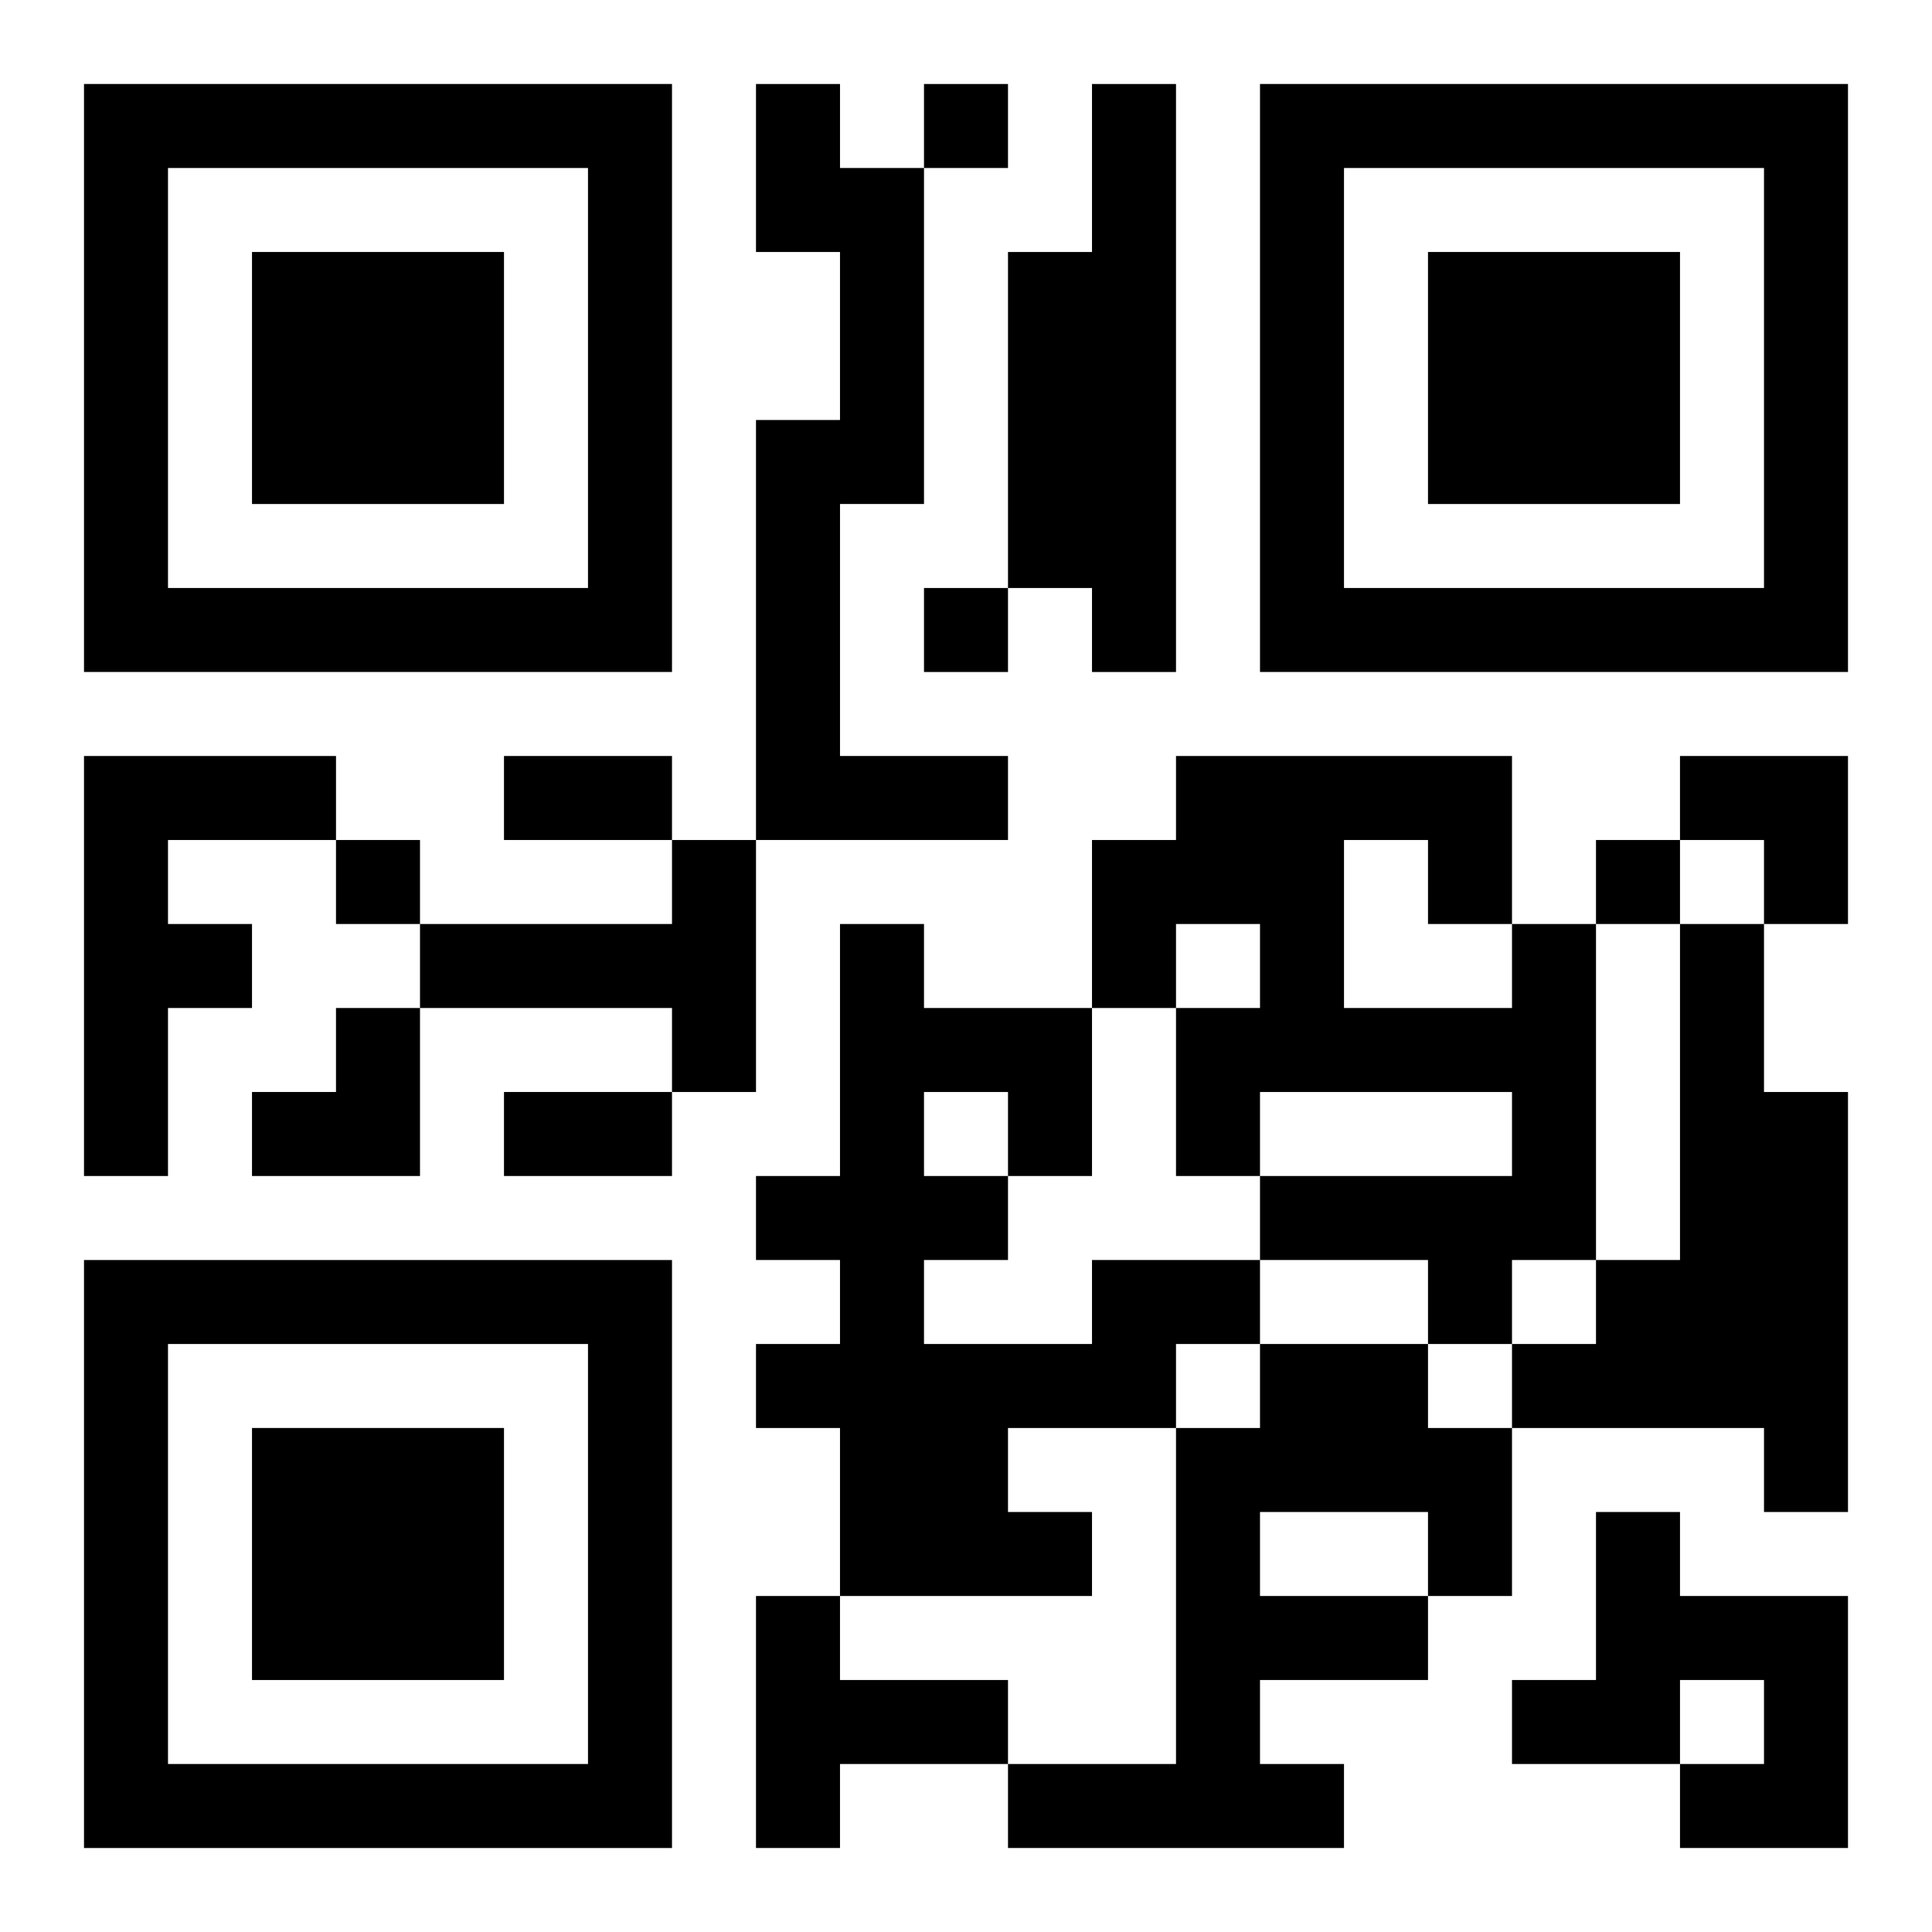
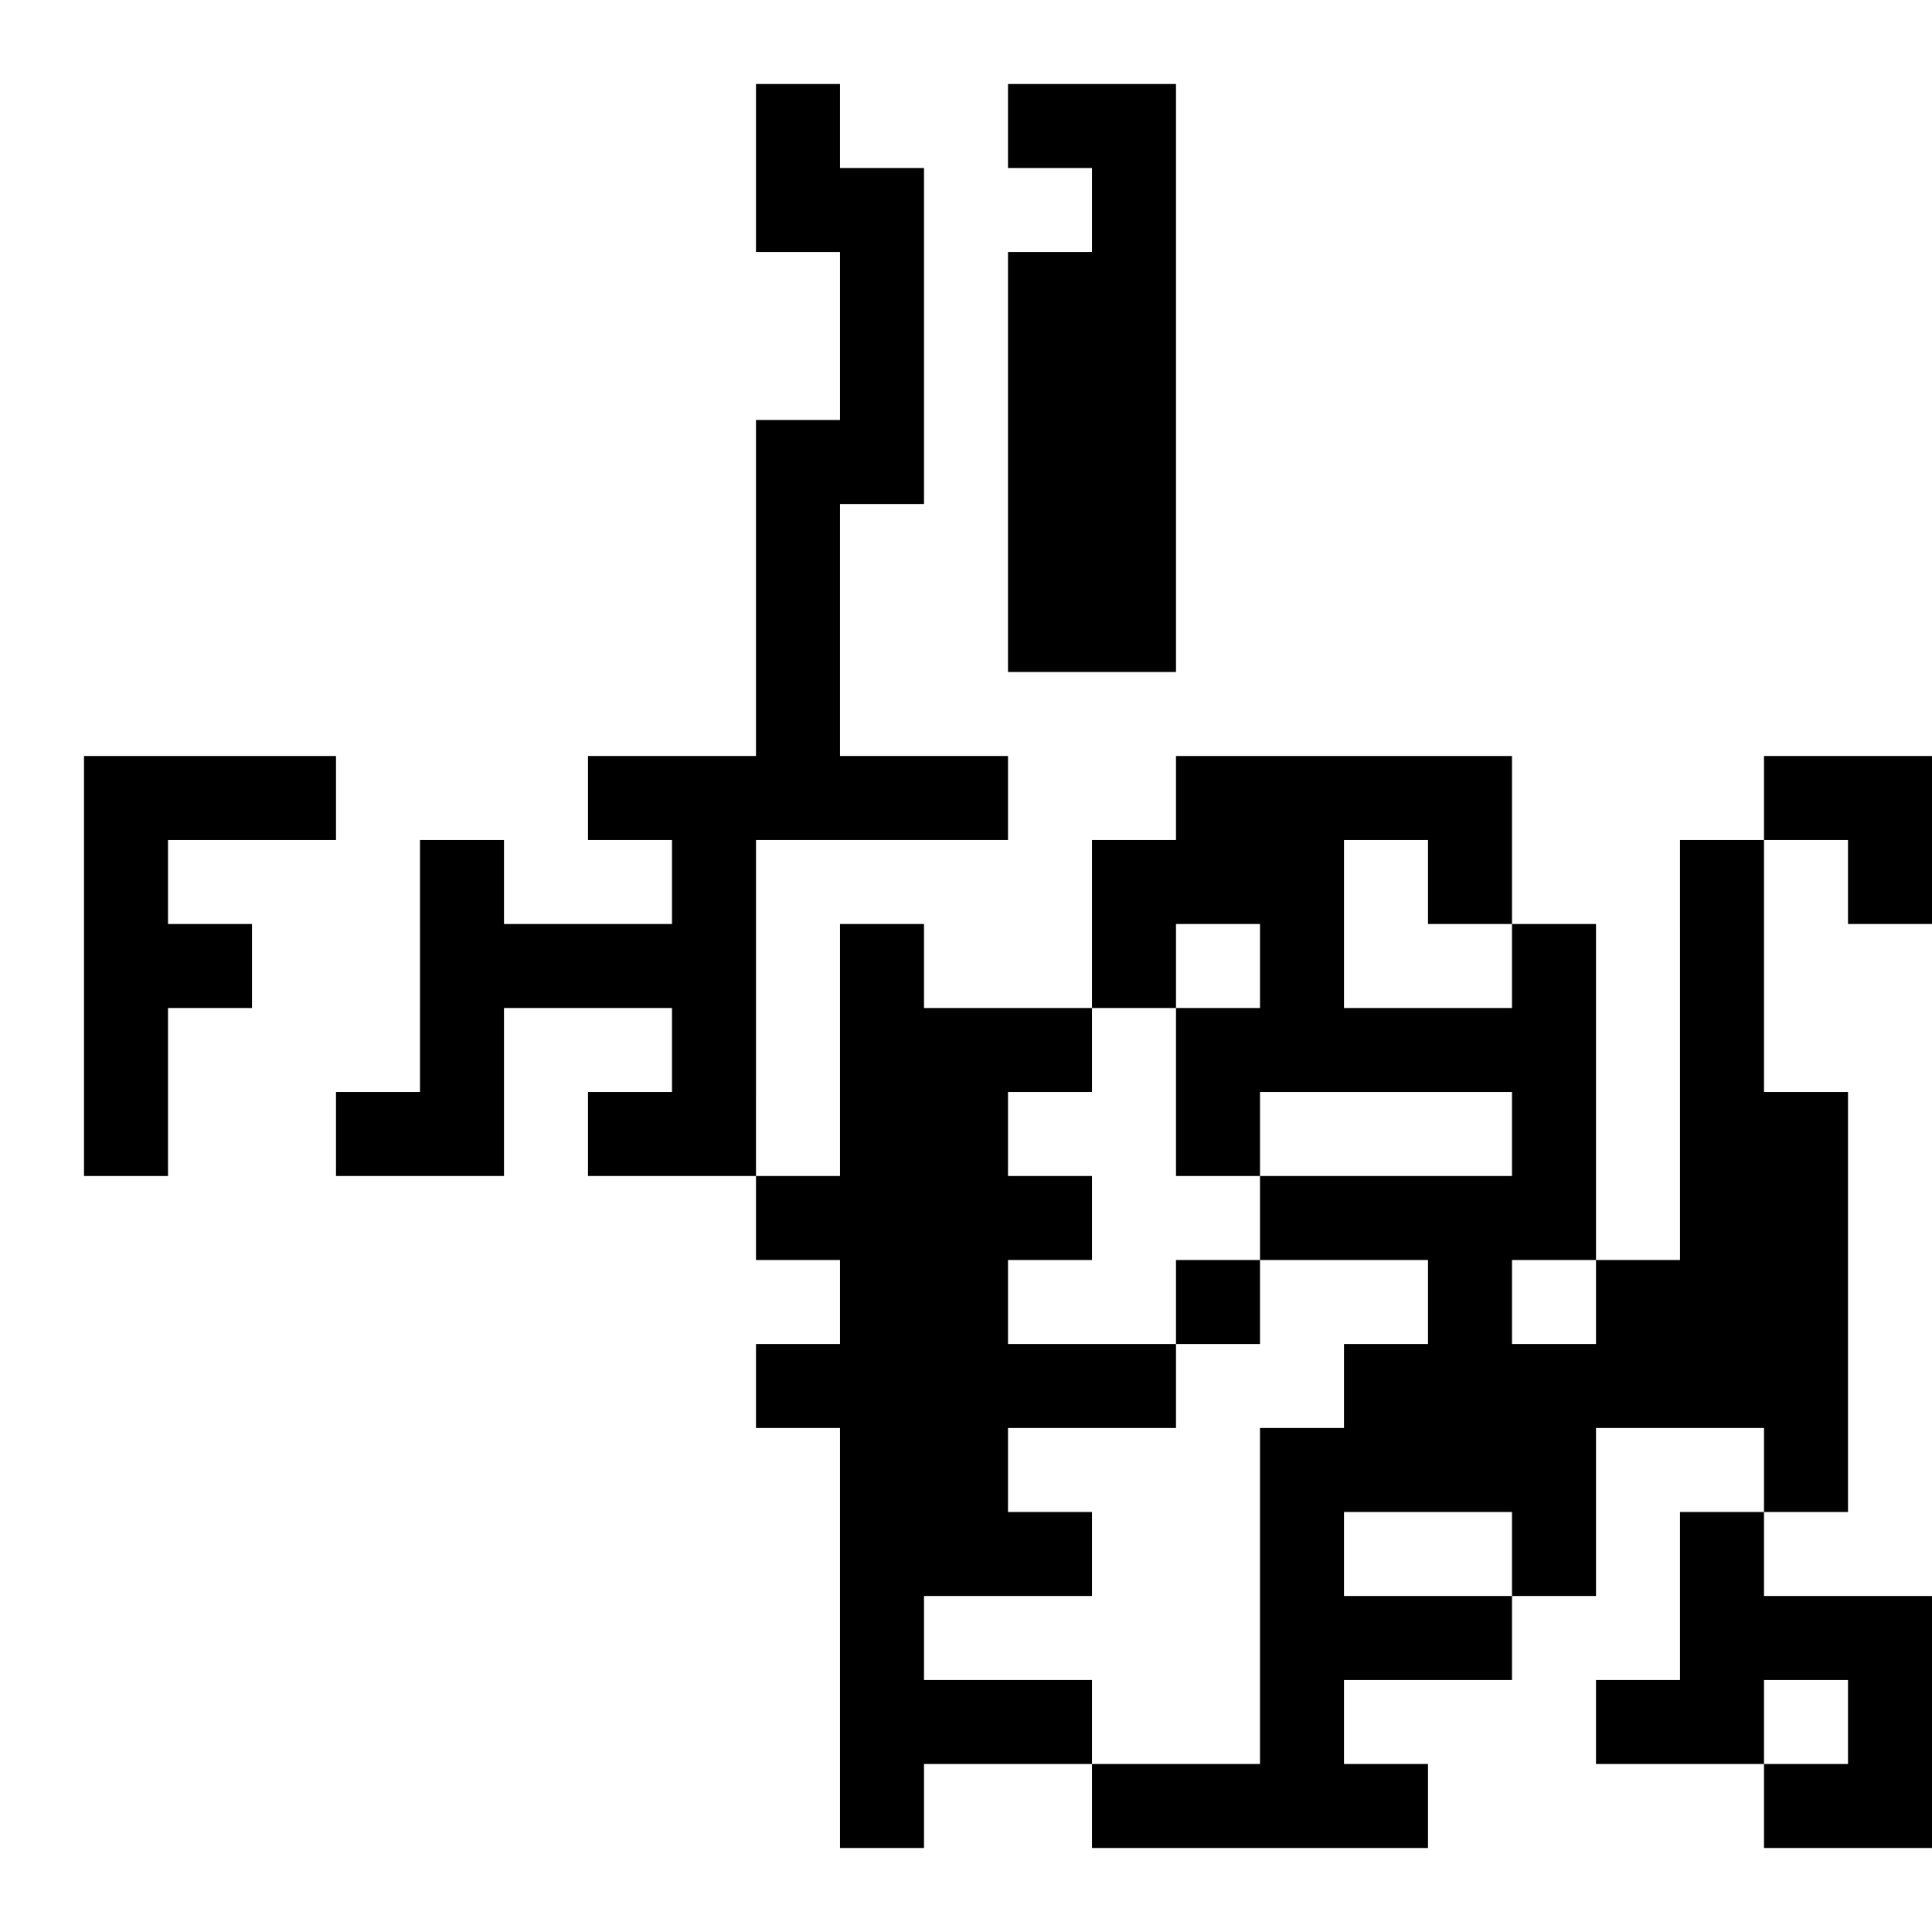
<svg xmlns="http://www.w3.org/2000/svg" xmlns:xlink="http://www.w3.org/1999/xlink" width="250" height="250" baseProfile="full" version="1.1" viewBox="-1 -1 23 23">
  <symbol id="a">
-     <path d="m0 7v7h7v-7h-7zm1 1h5v5h-5v-5zm1 1v3h3v-3h-3z" />
-   </symbol>
+     </symbol>
  <use y="-7" xlink:href="#a" />
  <use y="7" xlink:href="#a" />
  <use x="14" y="-7" xlink:href="#a" />
-   <path d="m8 0h1v1h1v4h-1v3h2v1h-3v-5h1v-2h-1v-2m4 0h1v7h-1v-1h-1v-4h1v-2m-12 8h3v1h-2v1h1v1h-1v2h-1v-5m7 1h1v3h-1v-1h-3v-1h3v-1m10 1h1v4h-1v1h-1v-1h-2v-1h3v-1h-3v1h-1v-2h1v-1h-1v1h-1v-2h1v-1h4v2m-2-1v2h2v-1h-1v-1h-1m4 1h1v2h1v5h-1v-1h-3v-1h1v-1h1v-4m-7 4h2v1h-1v1h-2v1h1v1h-3v-2h-1v-1h1v-1h-1v-1h1v-3h1v1h2v2h-1v1h-1v1h2v-1m-2-2v1h1v-1h-1m4 3h2v1h1v2h-1v1h-2v1h1v1h-4v-1h2v-4h1v-1m0 2v1h2v-1h-2m4 0h1v1h2v3h-2v-1h1v-1h-1v1h-2v-1h1v-2m-10 1h1v1h2v1h-2v1h-1v-3m2-18v1h1v-1h-1m0 6v1h1v-1h-1m-7 3v1h1v-1h-1m15 0v1h1v-1h-1m-13-1h2v1h-2v-1m0 4h2v1h-2v-1m14-4h2v2h-1v-1h-1zm-17 3m1 0h1v2h-2v-1h1z" />
+   <path d="m8 0h1v1h1v4h-1v3h2v1h-3v-5h1v-2h-1v-2m4 0h1v7h-1v-1h-1v-4h1v-2m-12 8h3v1h-2v1h1v1h-1v2h-1v-5m7 1h1v3h-1v-1h-3v-1h3v-1m10 1h1v4h-1v1h-1v-1h-2v-1h3v-1h-3v1h-1v-2h1v-1h-1v1h-1v-2h1v-1h4v2m-2-1v2h2v-1h-1v-1h-1m4 1h1v2h1v5h-1v-1h-3v-1h1v-1h1v-4m-7 4h2v1h-1v1h-2v1h1v1h-3v-2h-1v-1h1v-1h-1v-1h1v-3h1v1h2v2v1h-1v1h2v-1m-2-2v1h1v-1h-1m4 3h2v1h1v2h-1v1h-2v1h1v1h-4v-1h2v-4h1v-1m0 2v1h2v-1h-2m4 0h1v1h2v3h-2v-1h1v-1h-1v1h-2v-1h1v-2m-10 1h1v1h2v1h-2v1h-1v-3m2-18v1h1v-1h-1m0 6v1h1v-1h-1m-7 3v1h1v-1h-1m15 0v1h1v-1h-1m-13-1h2v1h-2v-1m0 4h2v1h-2v-1m14-4h2v2h-1v-1h-1zm-17 3m1 0h1v2h-2v-1h1z" />
</svg>